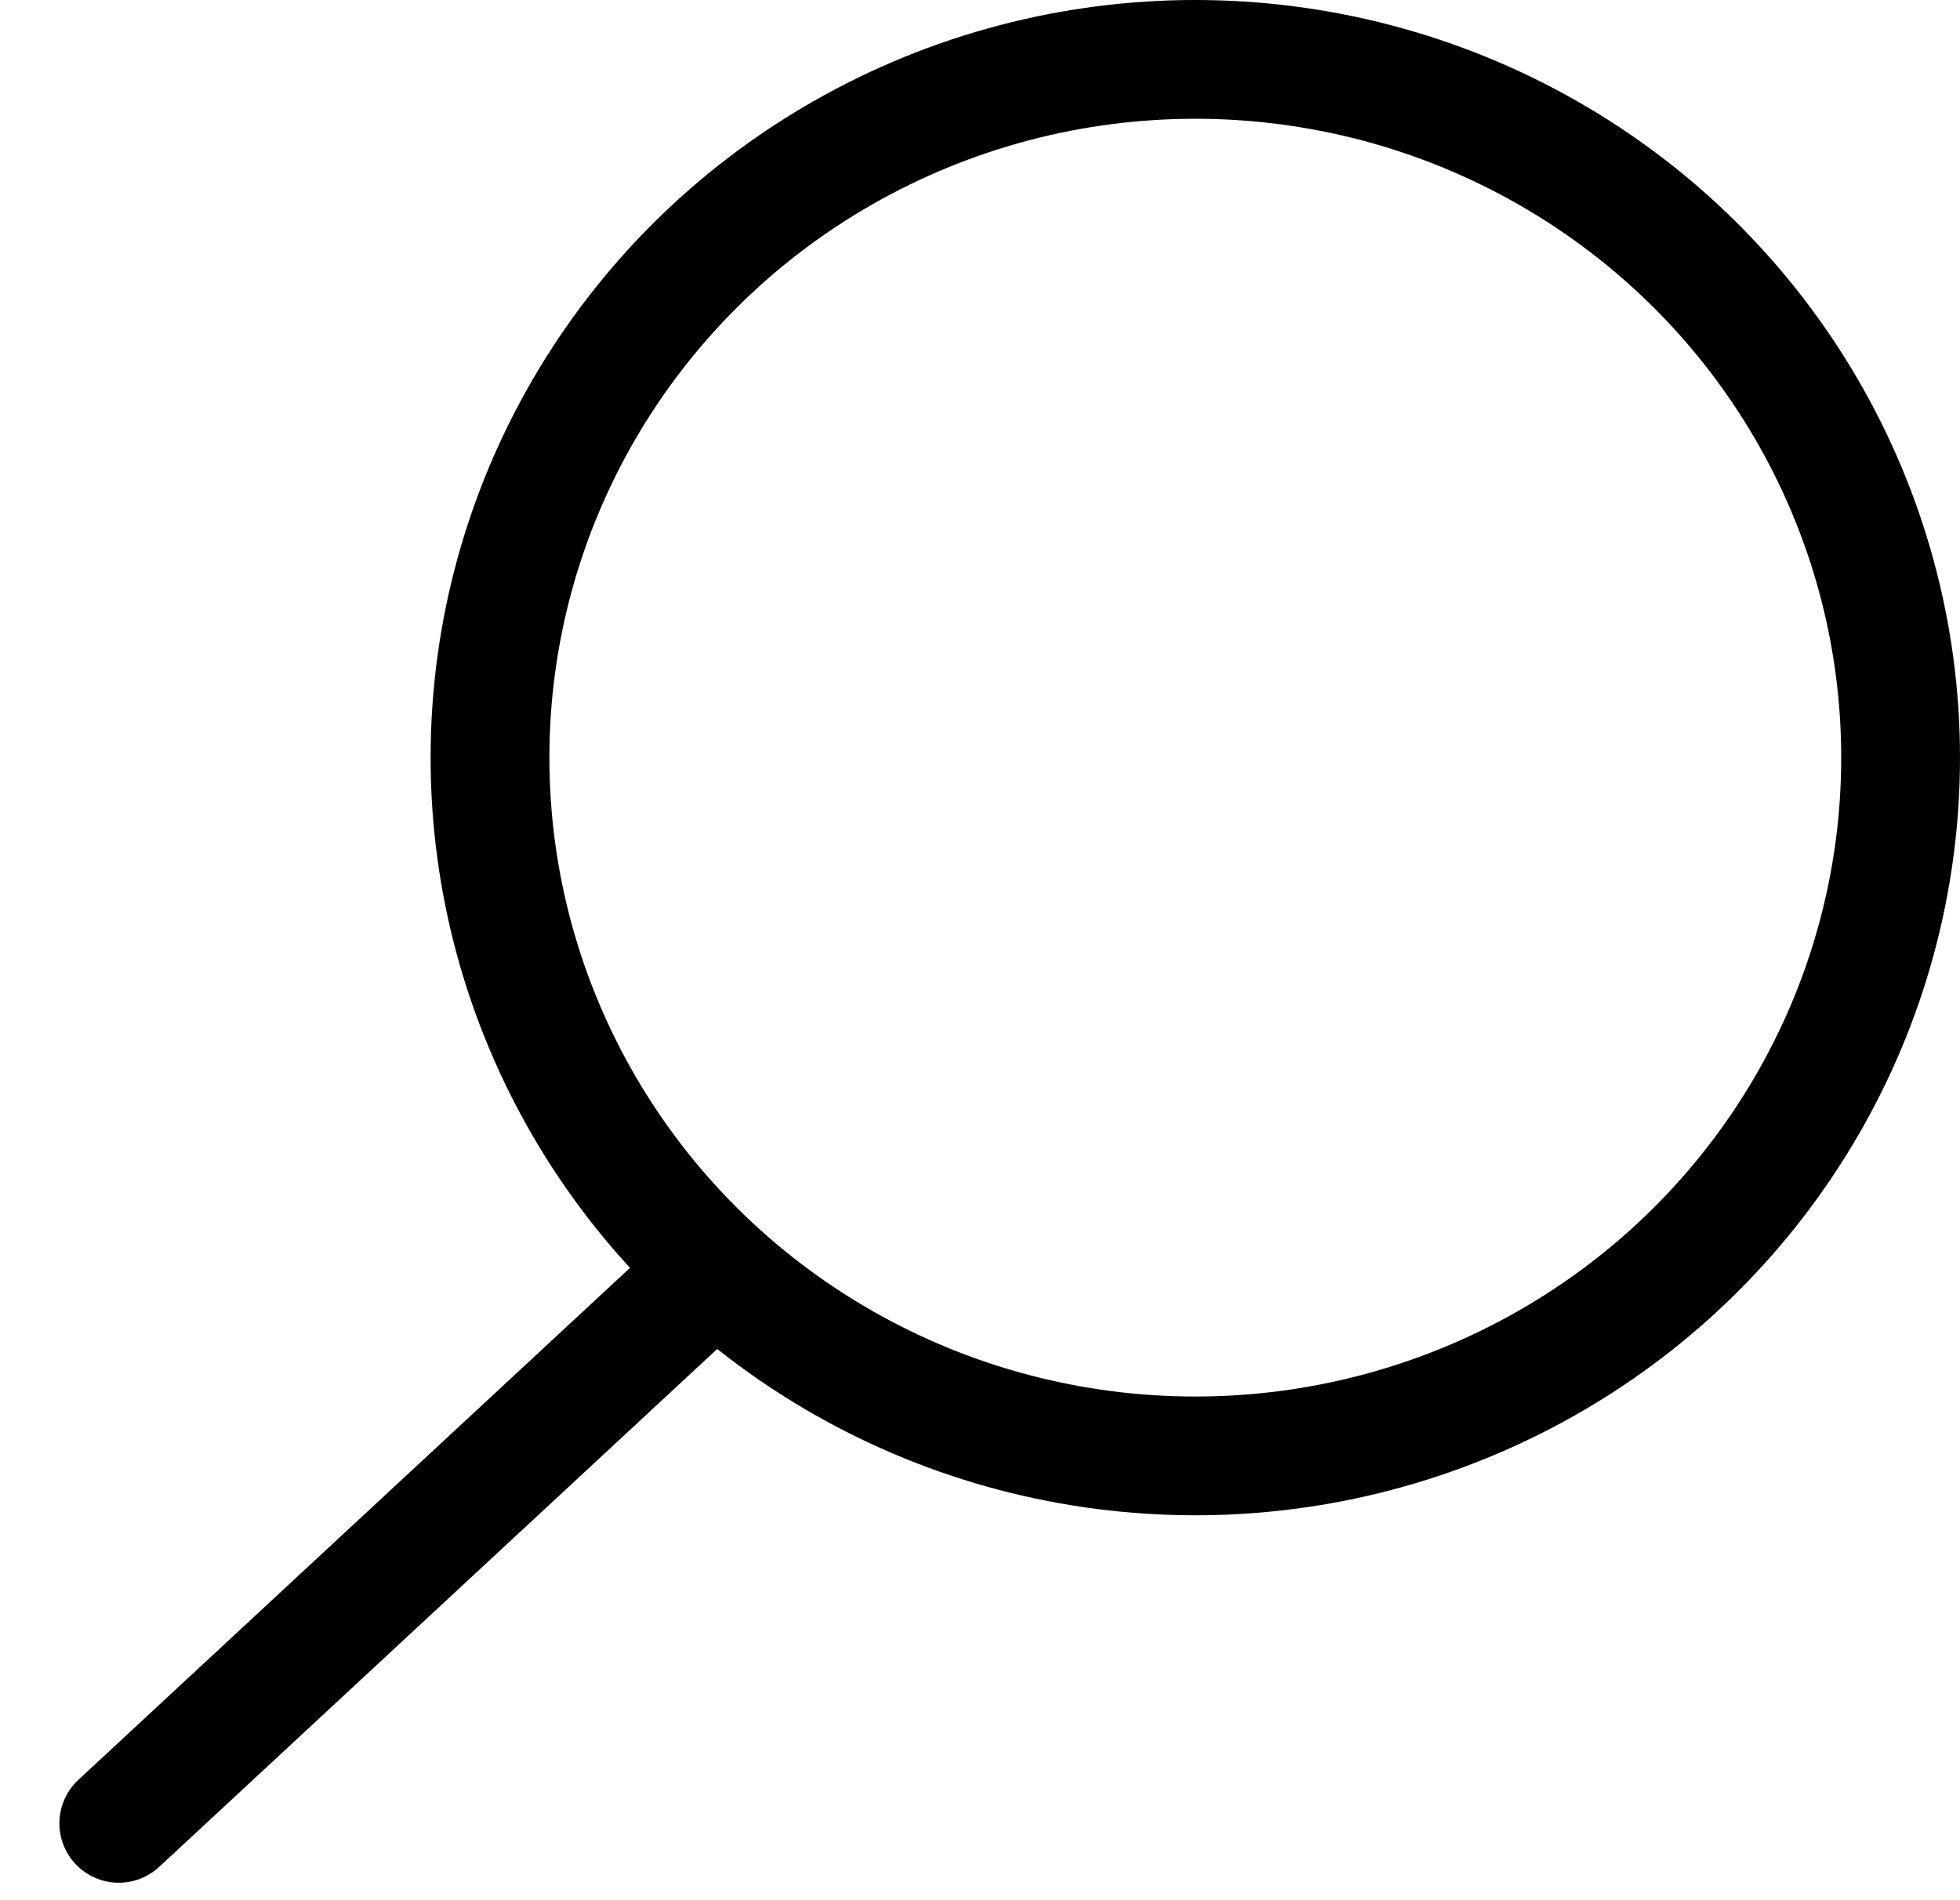
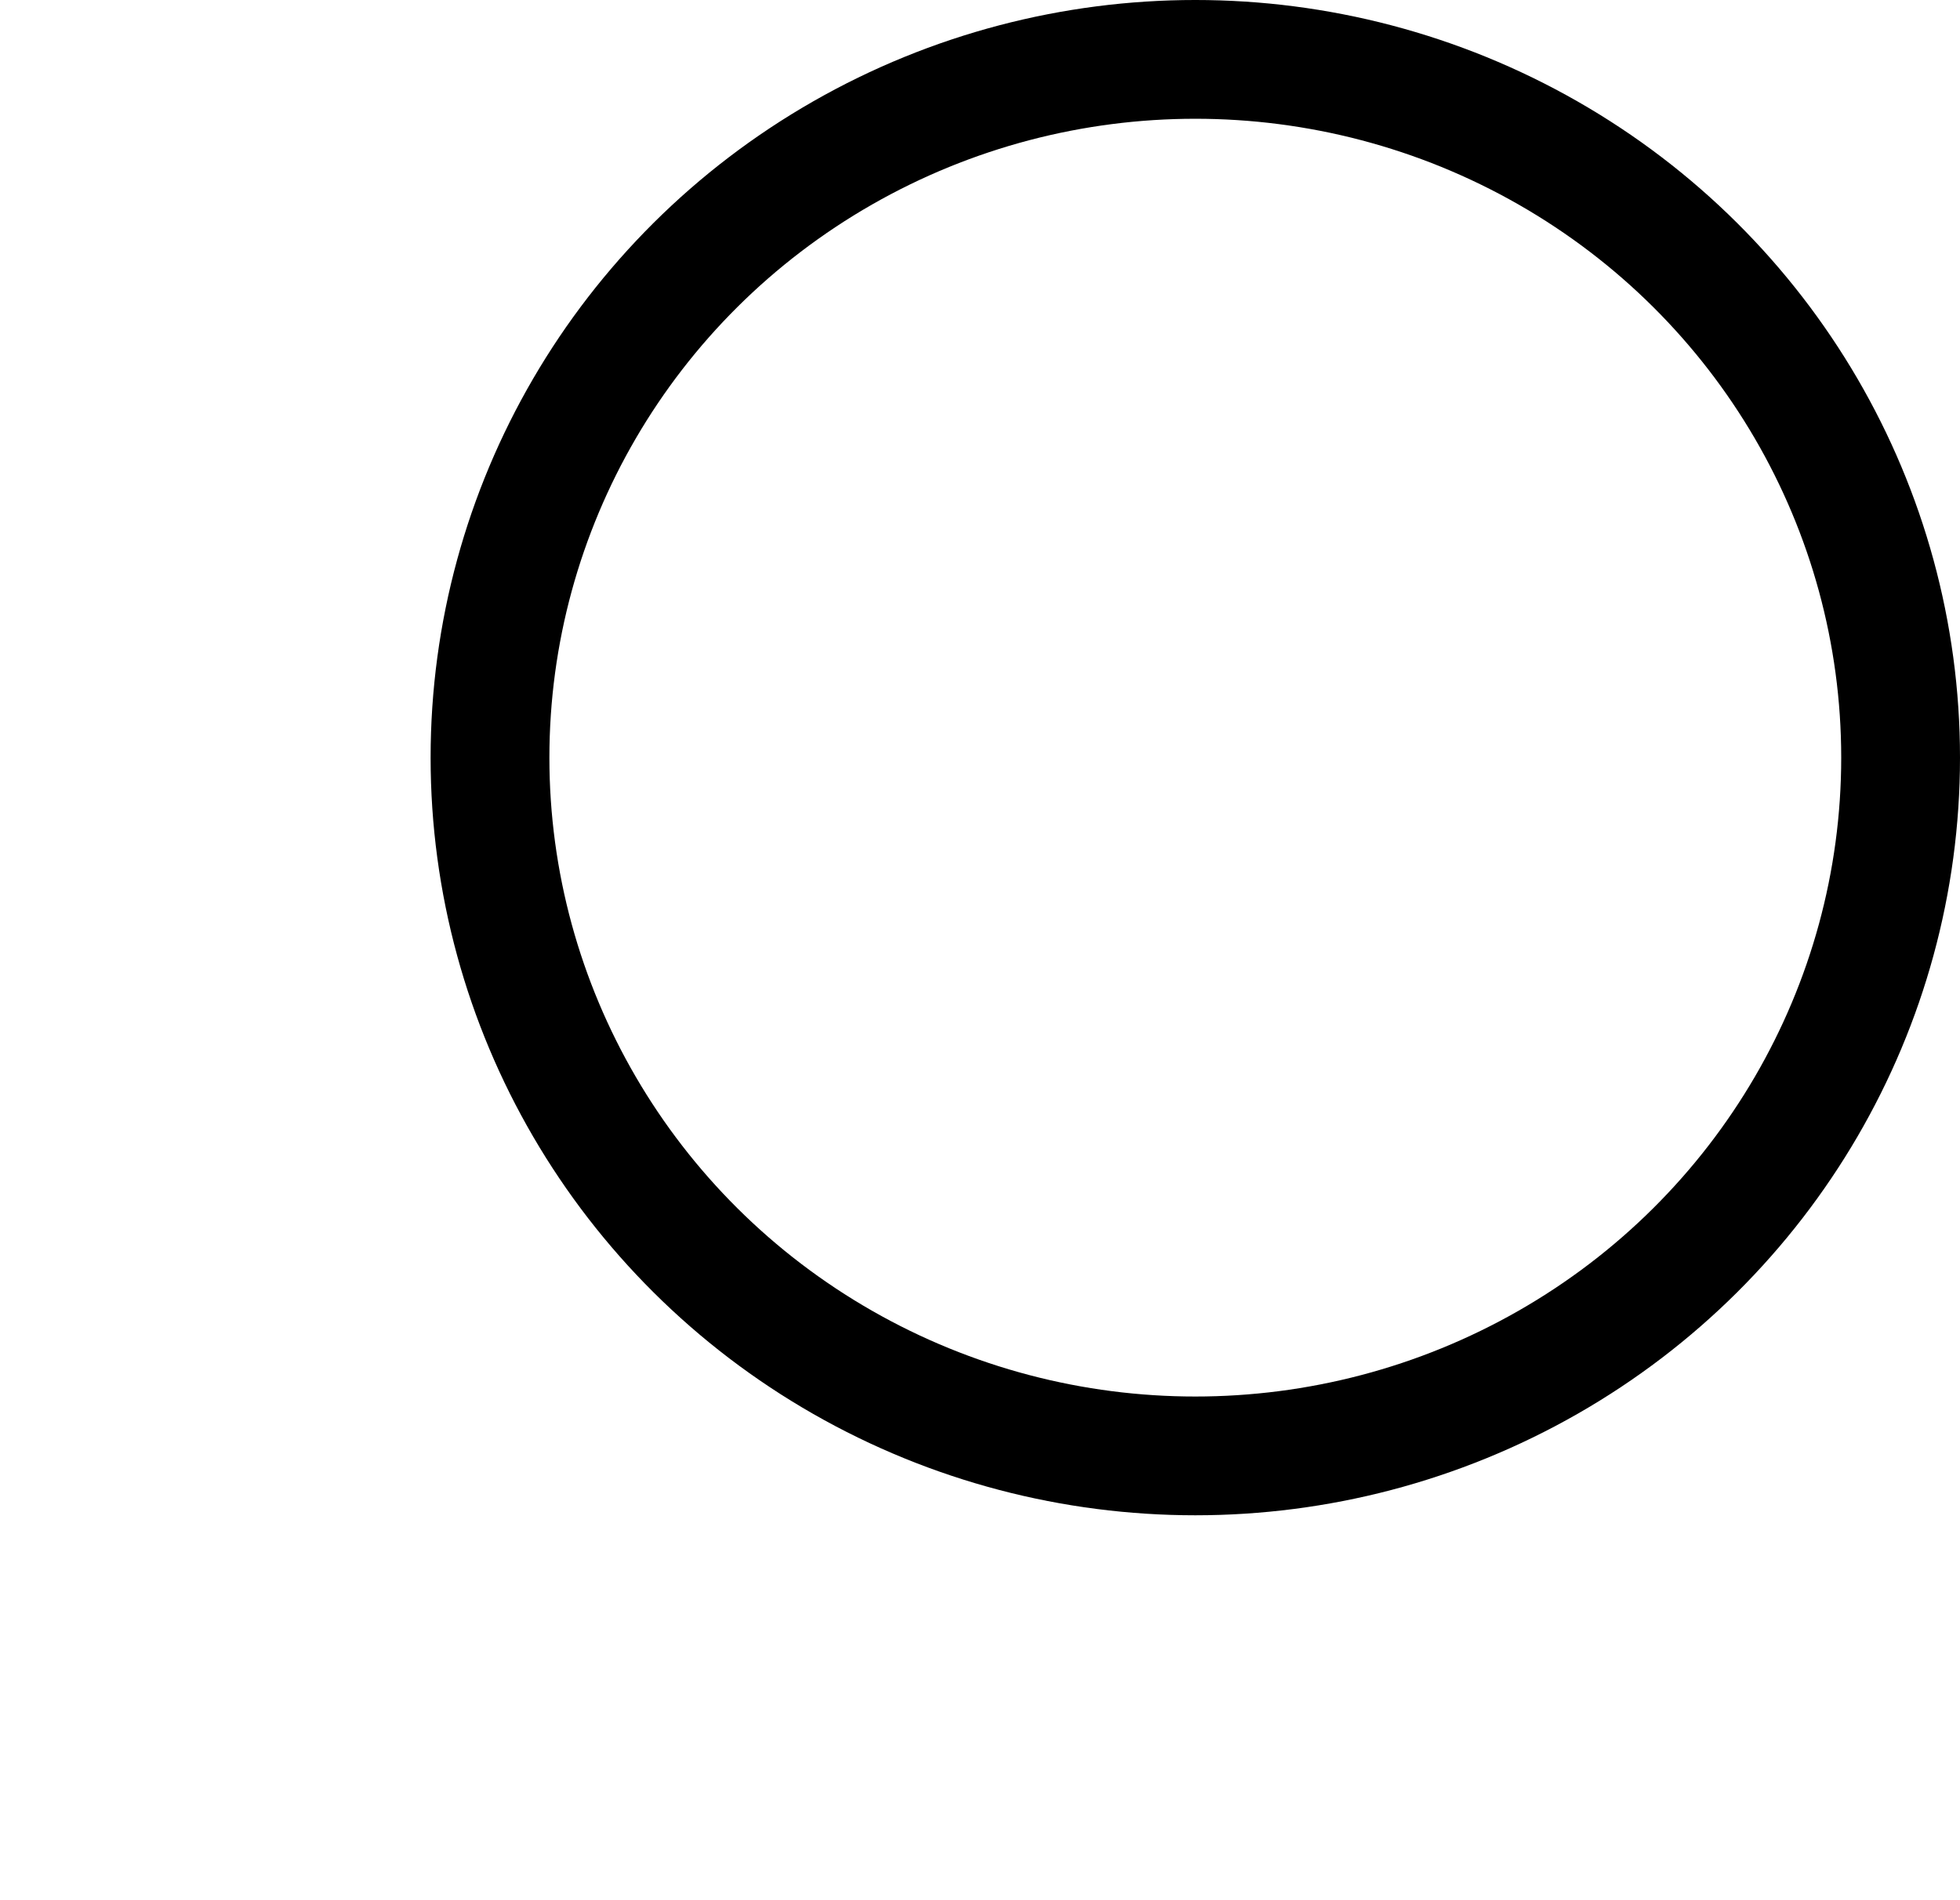
<svg xmlns="http://www.w3.org/2000/svg" width="33" height="32" viewBox="0 0 33 32" fill="none">
  <ellipse cx="20.125" cy="12.759" rx="11.875" ry="11.759" stroke="black" stroke-width="2" />
-   <path d="M2 30.706L12 21.423" stroke="black" stroke-width="2" stroke-linecap="round" />
</svg>